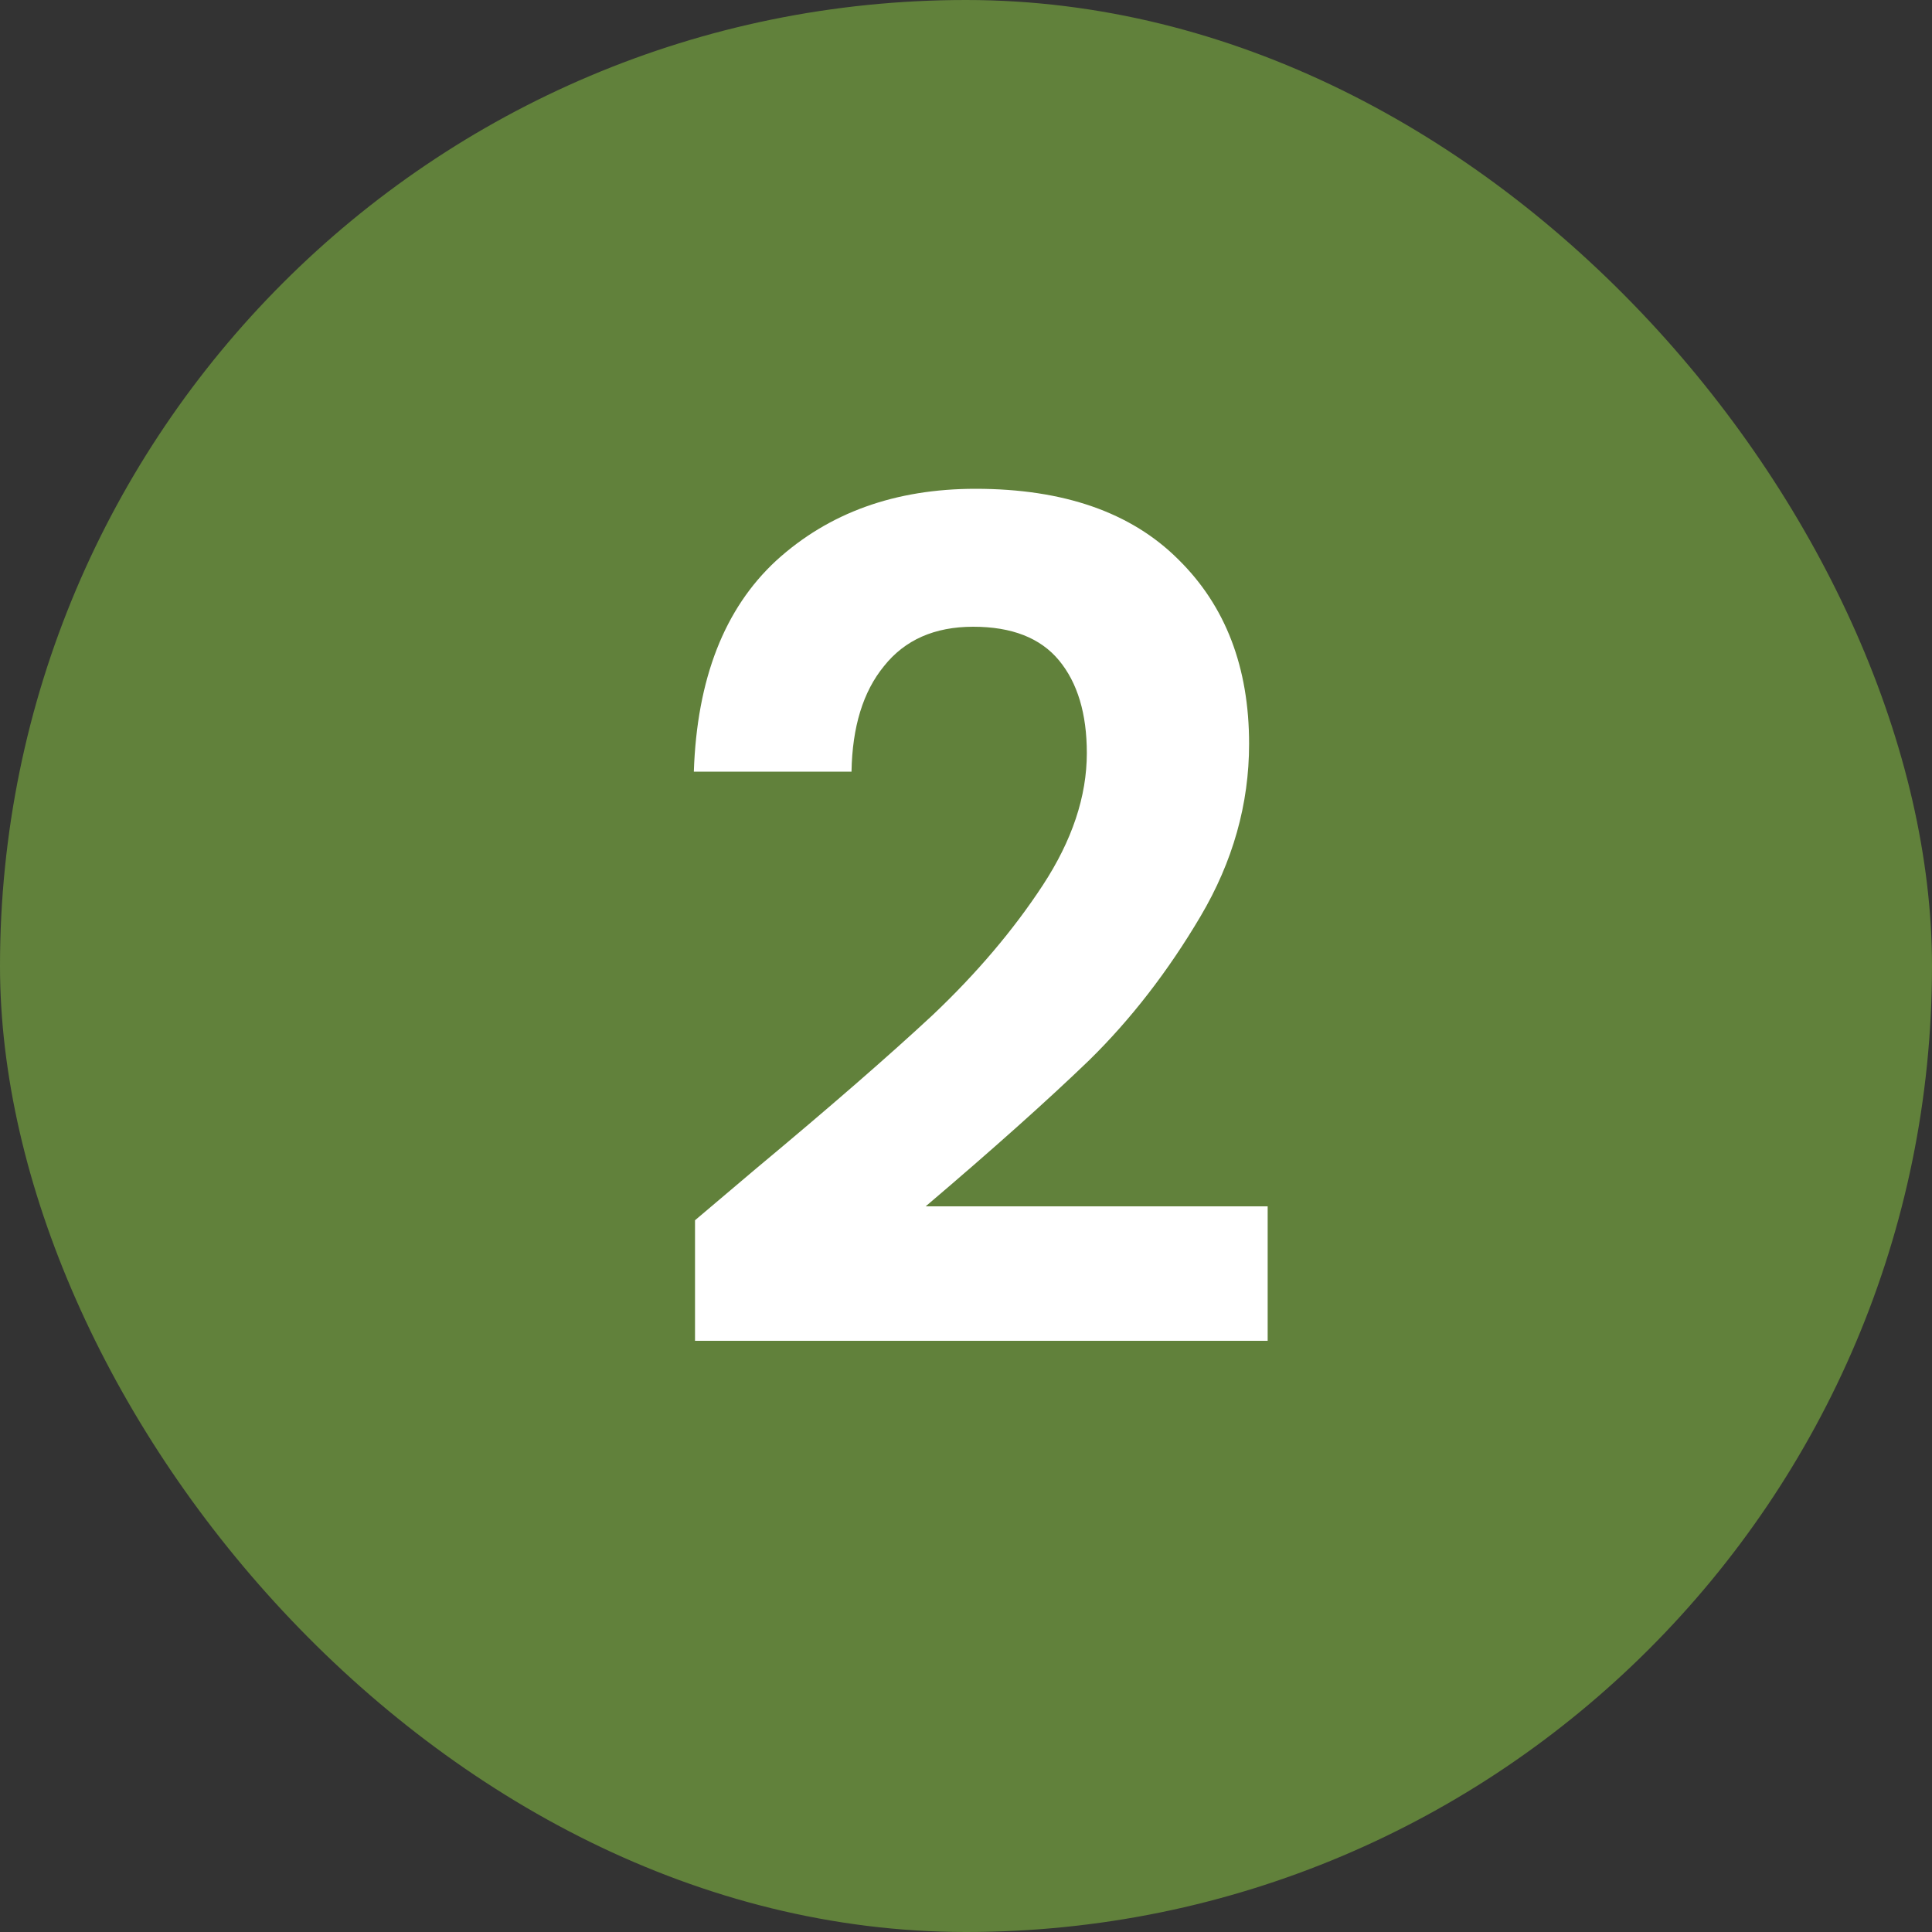
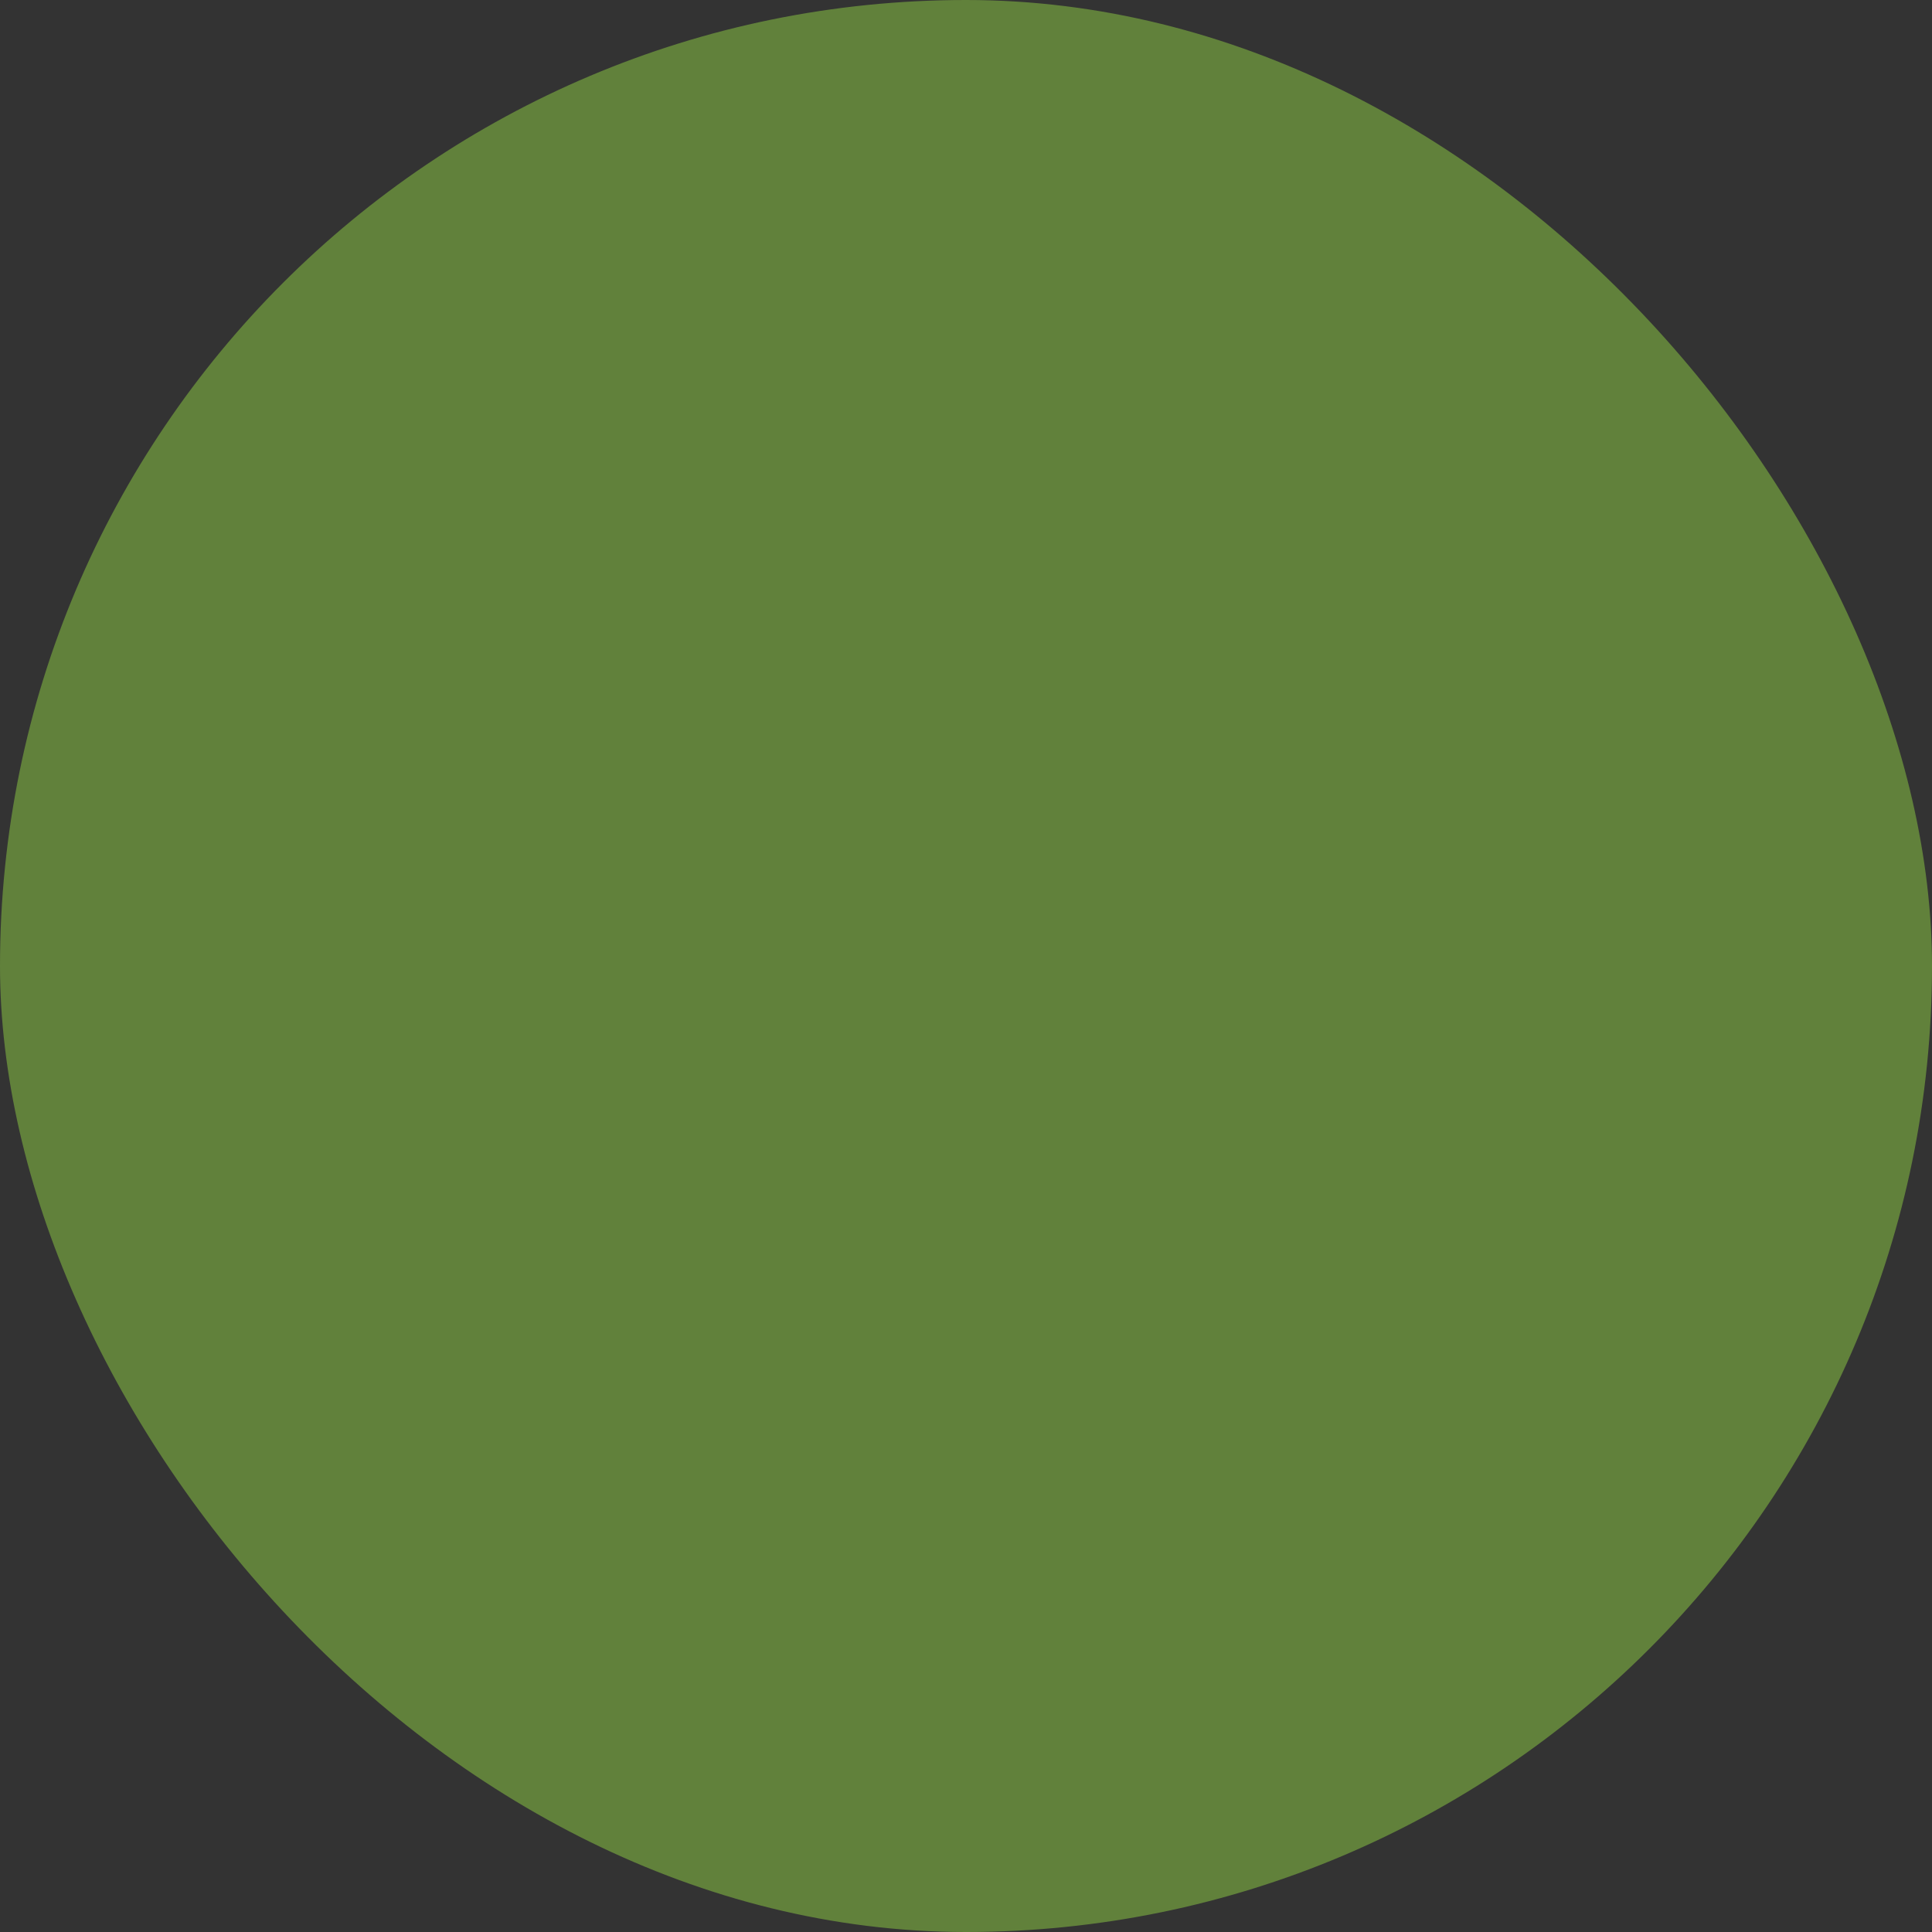
<svg xmlns="http://www.w3.org/2000/svg" fill="none" viewBox="0 0 100 100" height="100" width="100">
  <rect x="0" y="0" width="100" height="100" fill="#333333" stroke="none" />
  <rect fill="#61813B" rx="50" height="100" width="100" />
-   <path fill="white" d="M39.093 60.52C42.934 57.32 45.993 54.66 48.273 52.54C50.553 50.38 52.453 48.14 53.974 45.82C55.493 43.5 56.254 41.22 56.254 38.98C56.254 36.94 55.773 35.34 54.813 34.18C53.853 33.02 52.373 32.44 50.373 32.44C48.373 32.44 46.834 33.12 45.754 34.48C44.673 35.8 44.114 37.62 44.074 39.94H35.913C36.074 35.14 37.493 31.5 40.173 29.02C42.894 26.54 46.334 25.3 50.493 25.3C55.053 25.3 58.553 26.52 60.993 28.96C63.434 31.36 64.653 34.54 64.653 38.5C64.653 41.62 63.813 44.6 62.133 47.44C60.453 50.28 58.533 52.76 56.373 54.88C54.214 56.96 51.394 59.48 47.913 62.44H65.614V69.4H35.974V63.16L39.093 60.52Z" />
</svg>